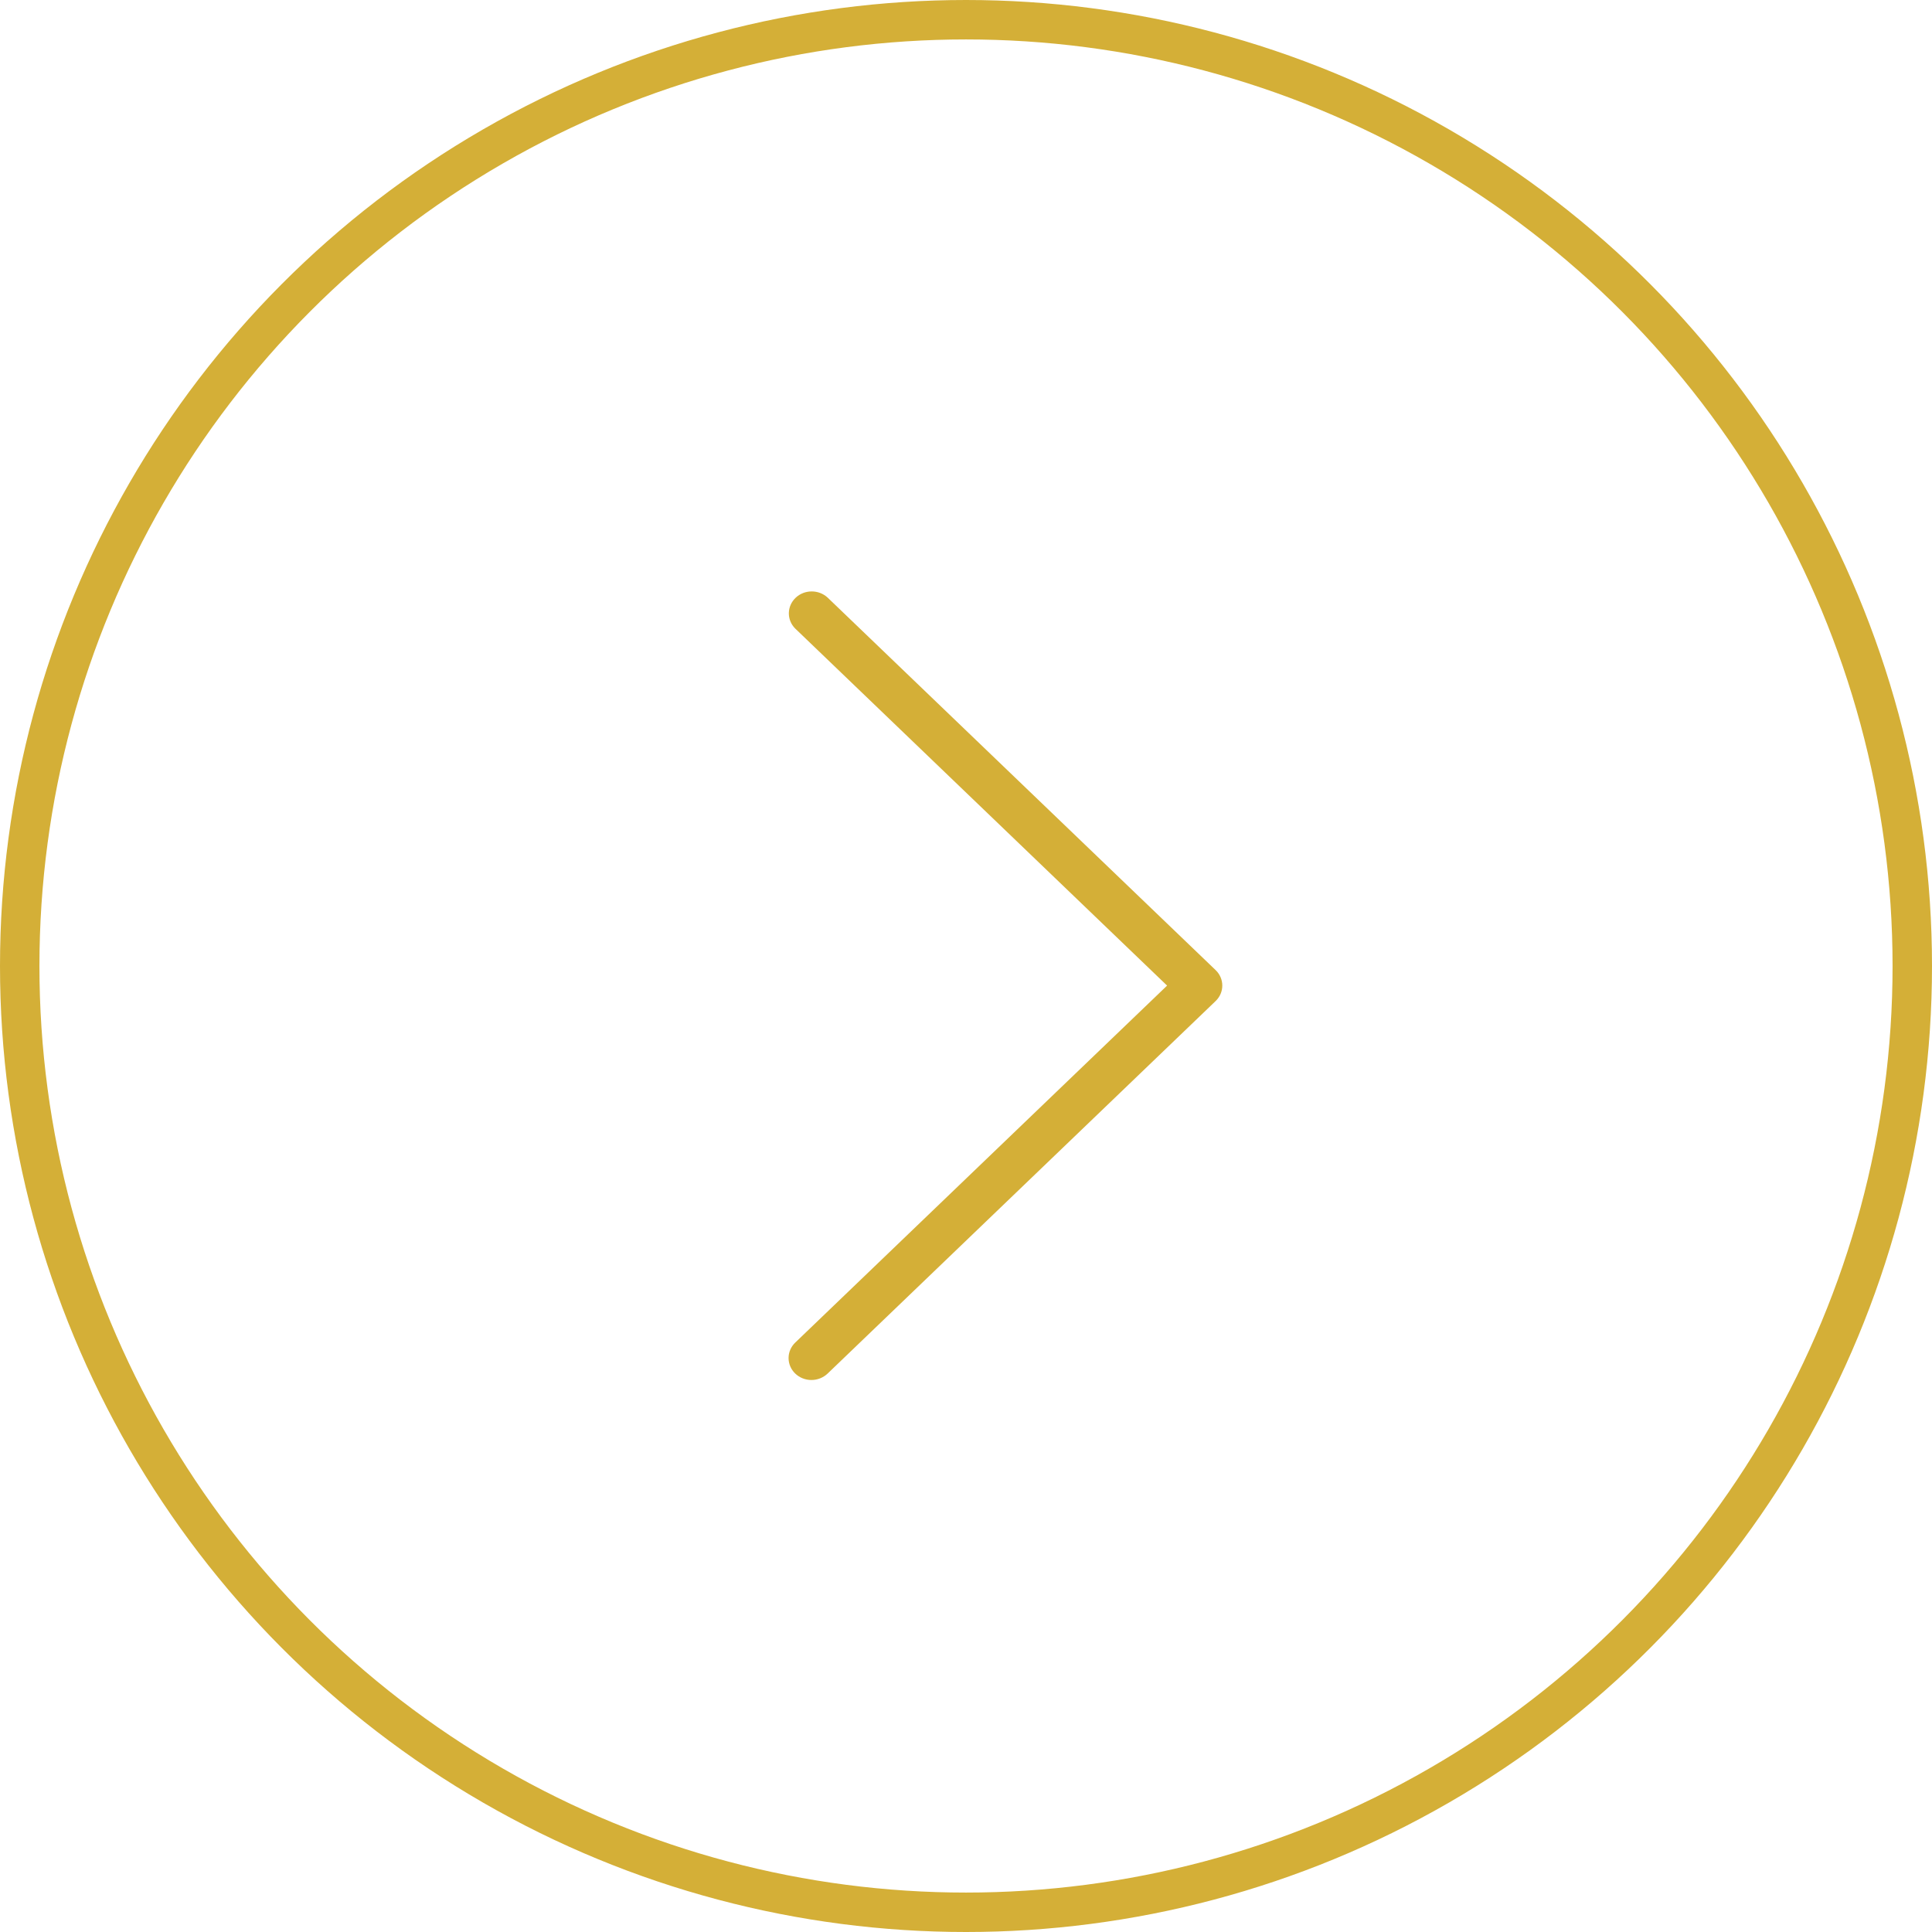
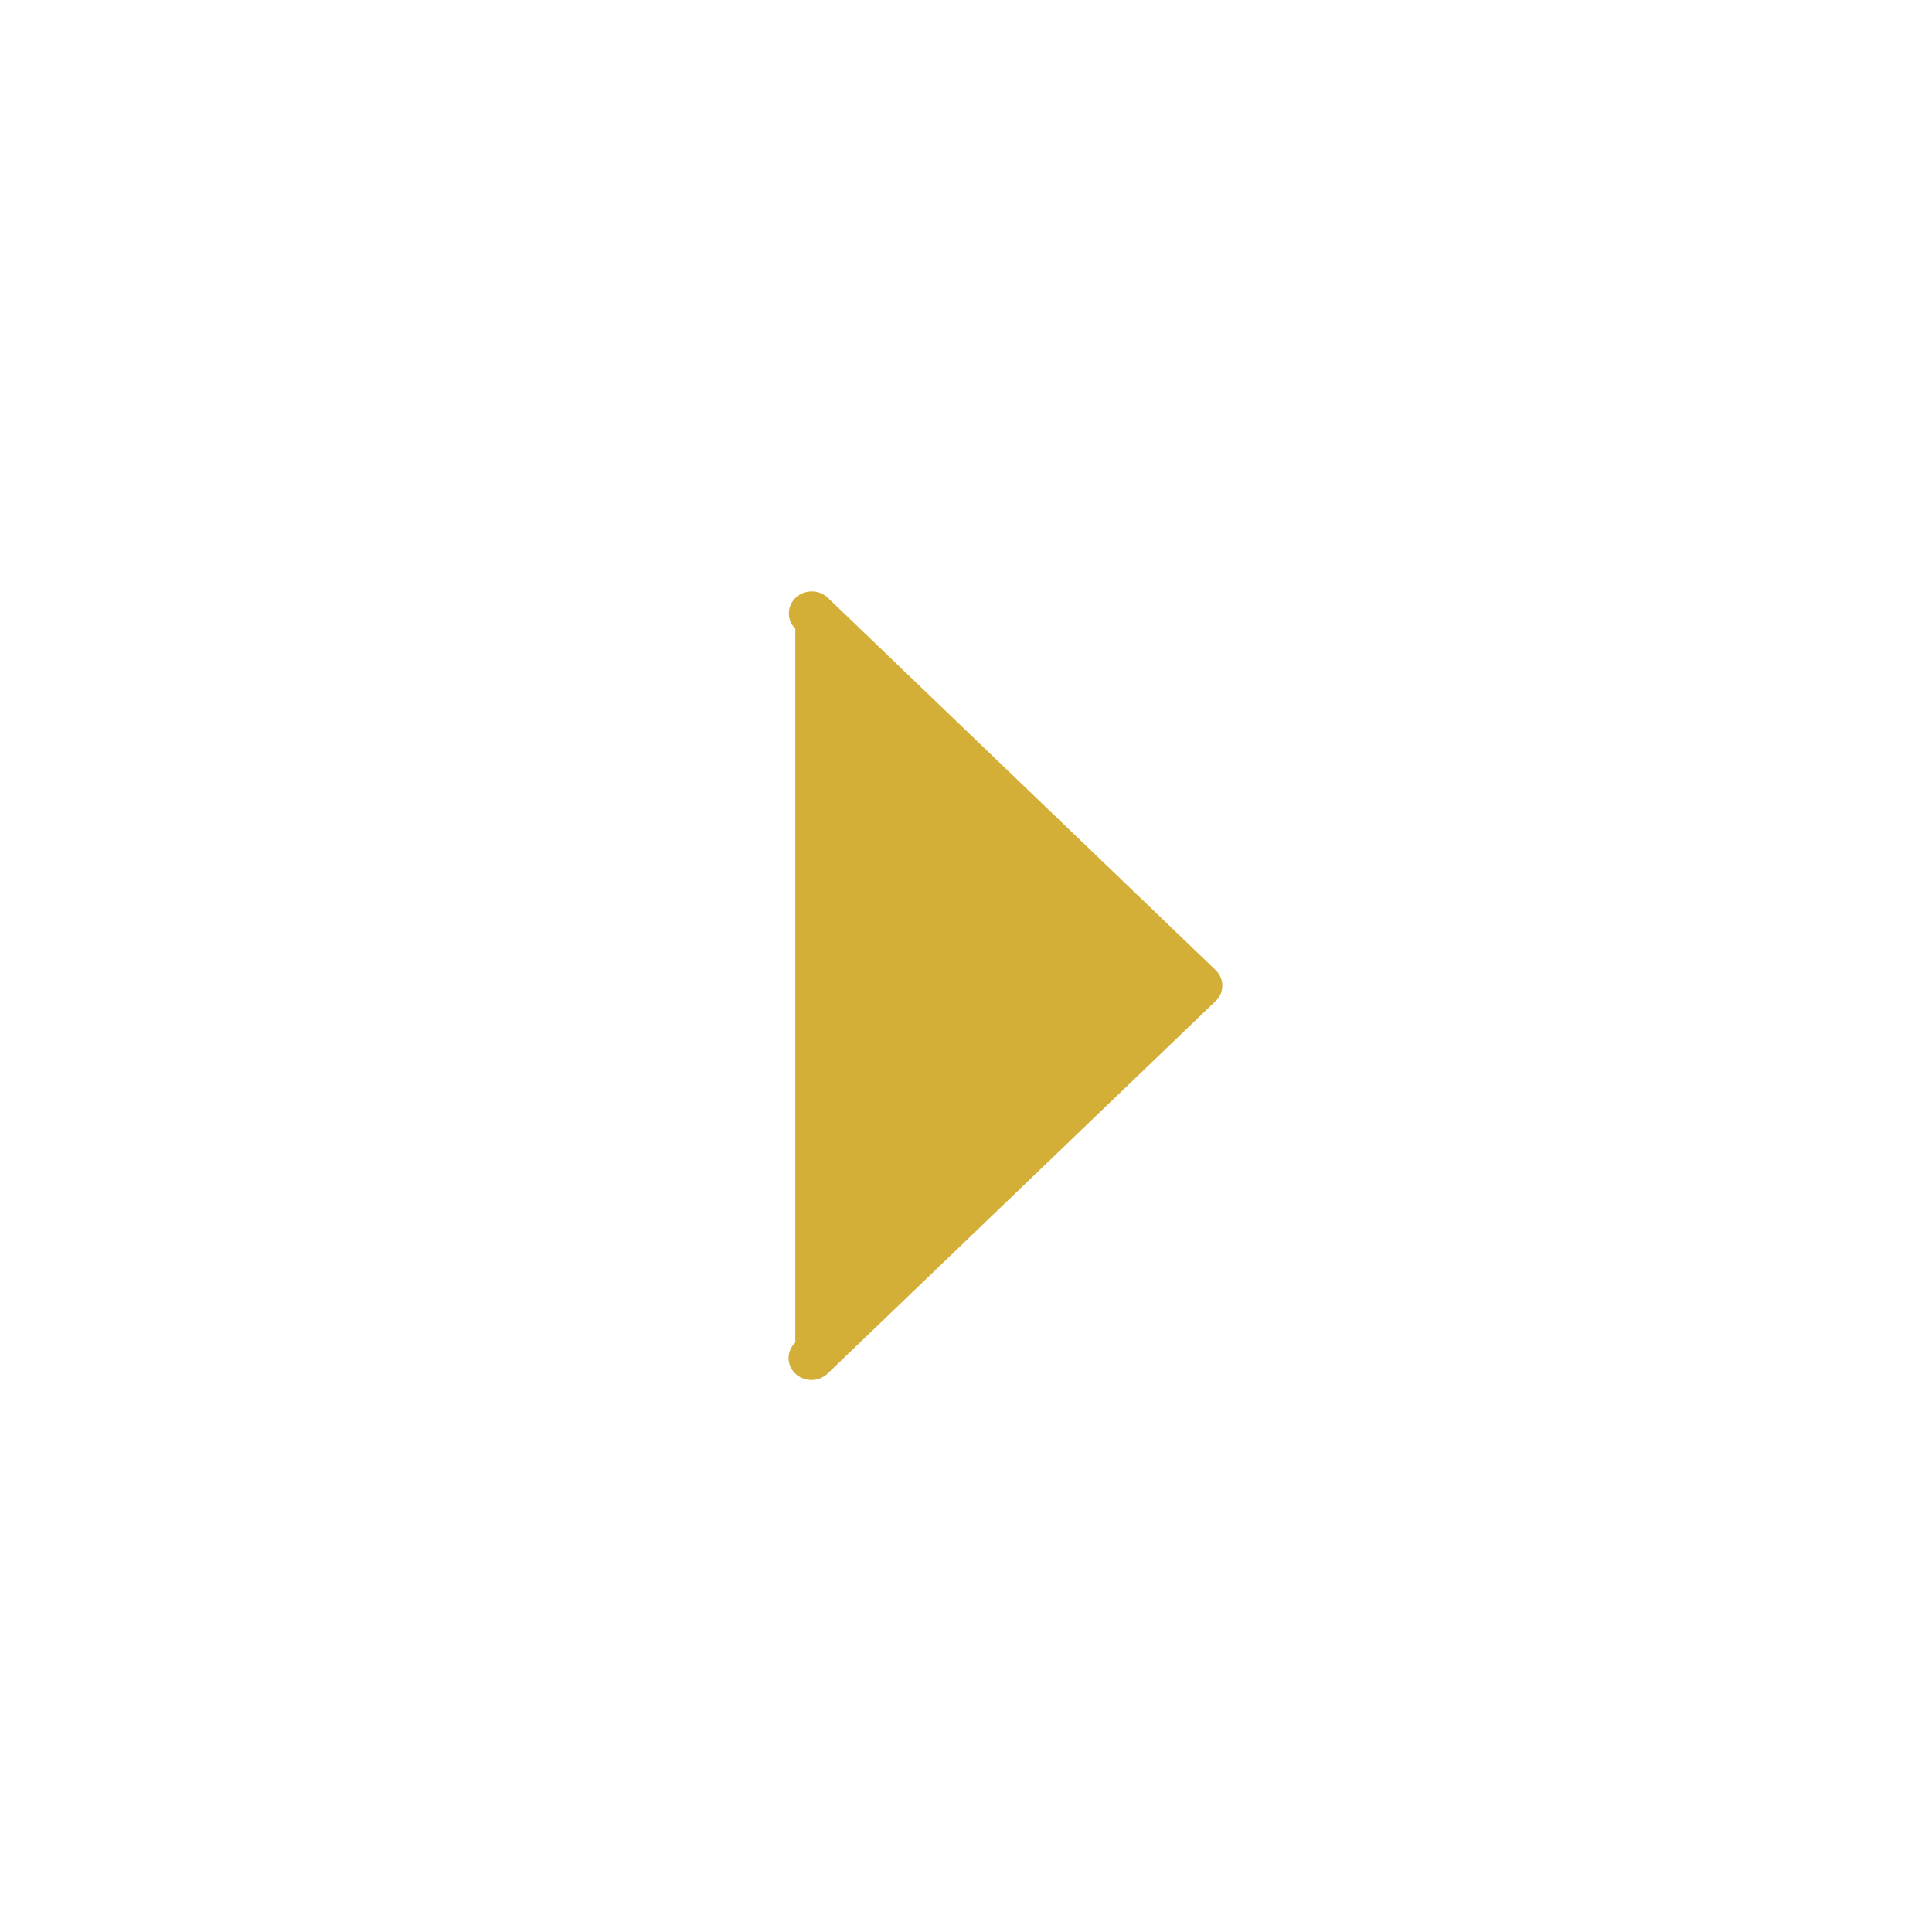
<svg xmlns="http://www.w3.org/2000/svg" width="49" height="49" viewBox="0 0 49 49" fill="none">
-   <circle cx="24.5" cy="24.5" r="24" stroke="#D4AF37" />
-   <path d="M20.99 15.156C20.765 14.948 20.409 14.948 20.184 15.156C19.954 15.37 19.947 15.722 20.17 15.943L29.6 24.997L20.17 34.05C20.061 34.154 20 34.296 20 34.443C20 34.751 20.259 35 20.58 35C20.733 35 20.881 34.941 20.99 34.837L30.83 25.39C31.057 25.173 31.057 24.82 30.83 24.603L20.99 15.156Z" fill="#D4AF37" />
+   <path d="M20.99 15.156C20.765 14.948 20.409 14.948 20.184 15.156C19.954 15.37 19.947 15.722 20.17 15.943L20.17 34.05C20.061 34.154 20 34.296 20 34.443C20 34.751 20.259 35 20.58 35C20.733 35 20.881 34.941 20.99 34.837L30.83 25.39C31.057 25.173 31.057 24.82 30.83 24.603L20.99 15.156Z" fill="#D4AF37" />
</svg>